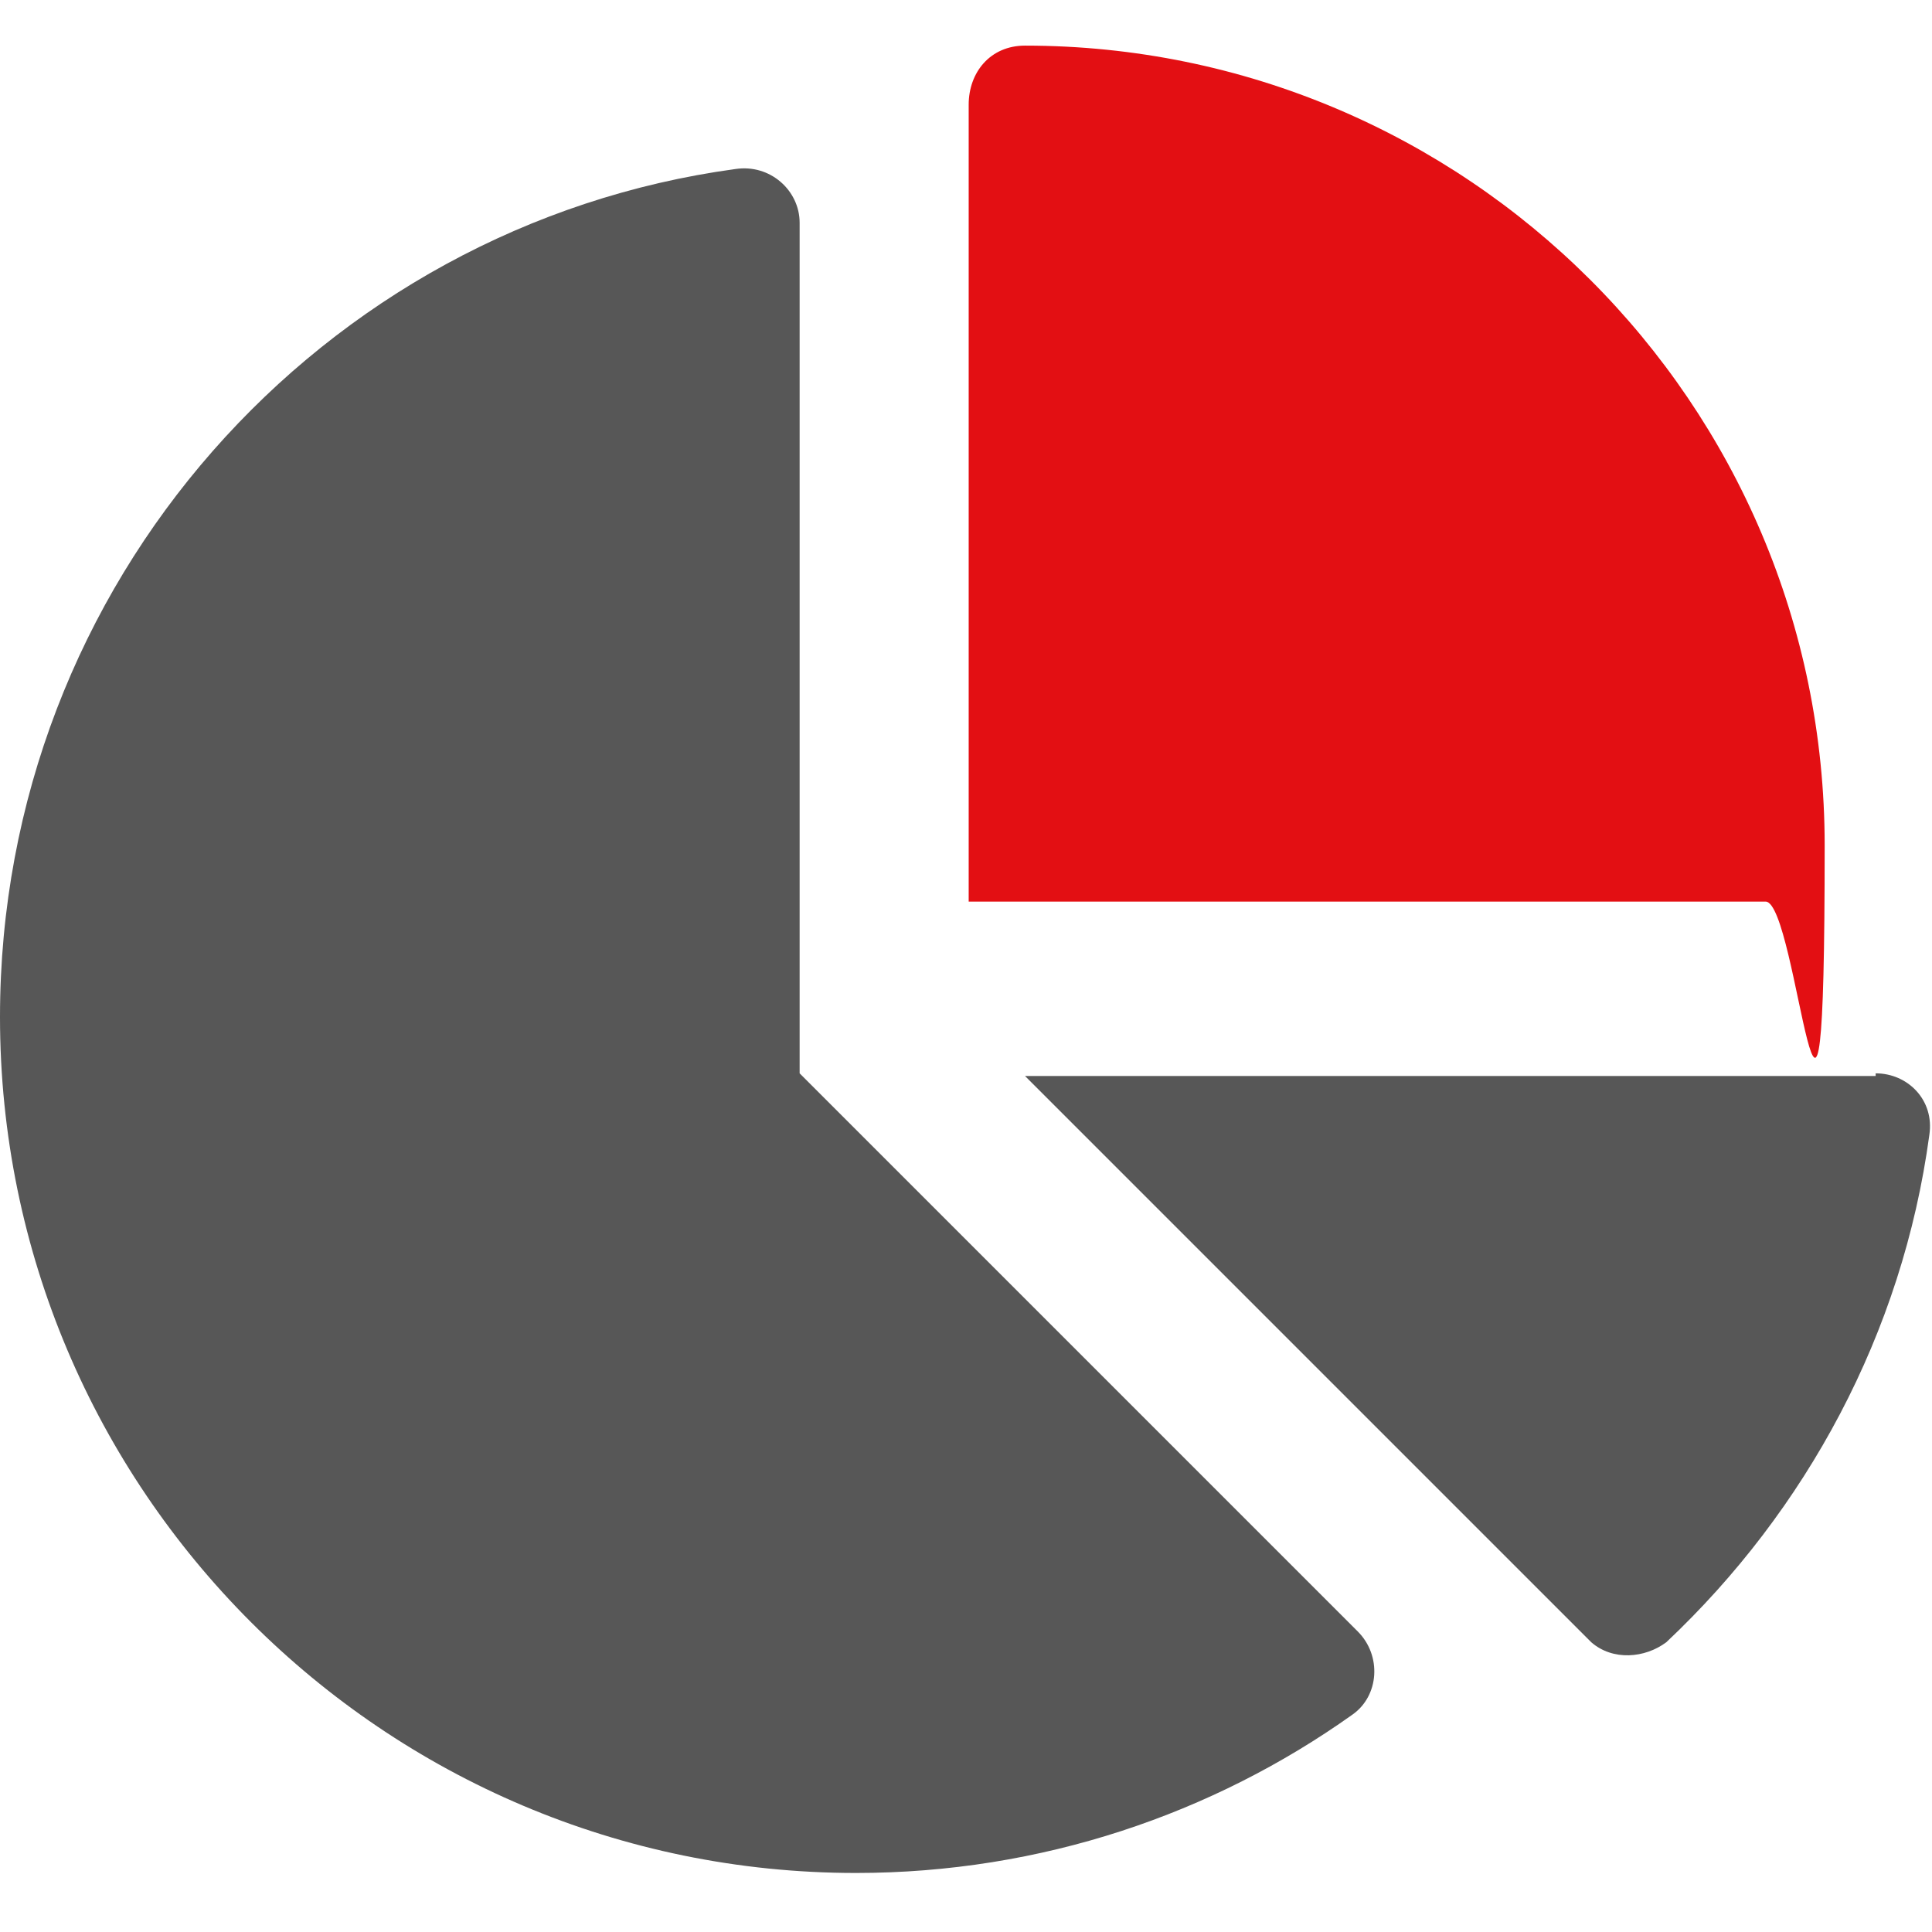
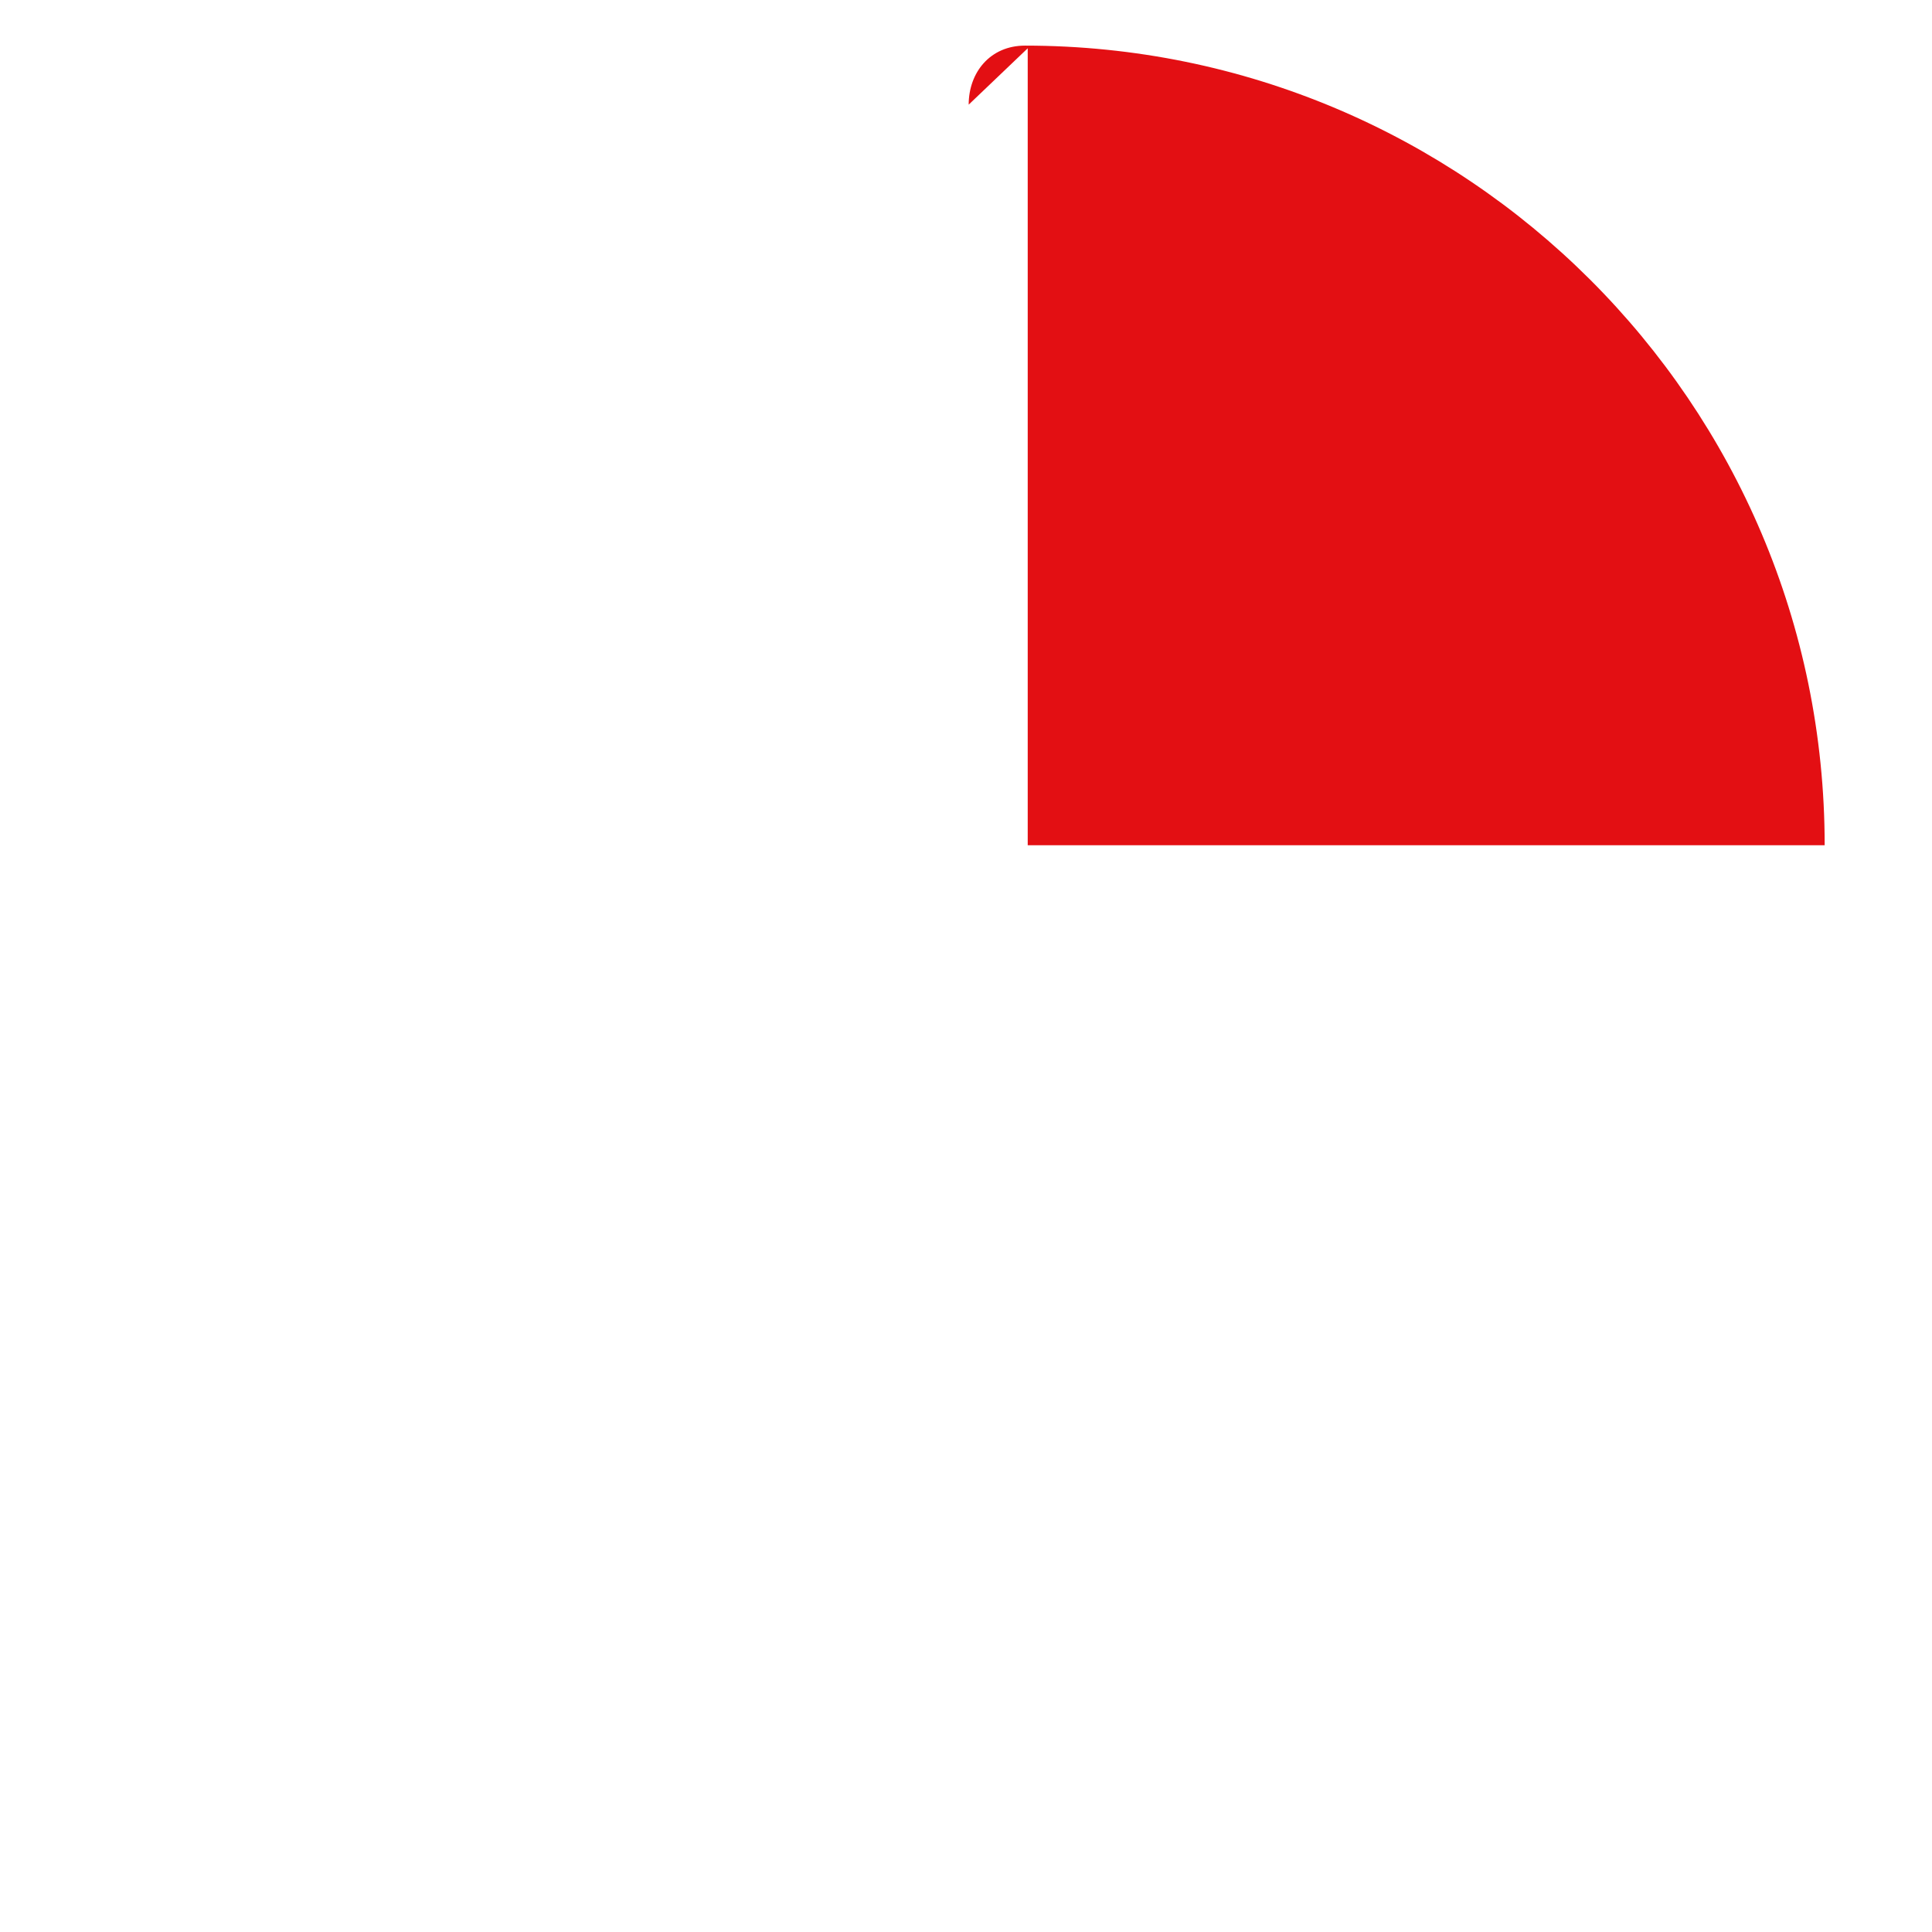
<svg xmlns="http://www.w3.org/2000/svg" id="Warstwa_1" data-name="Warstwa 1" version="1.1" viewBox="0 0 72 72">
  <defs>
    <style>
      .cls-1 {
        fill: #575757;
      }

      .cls-1, .cls-2 {
        stroke-width: 0px;
      }

      .cls-2 {
        fill: #e30f13;
      }
    </style>
  </defs>
  <g id="Warstwa_1-2" data-name="Warstwa 1" image-rendering="optimizeQuality" shape-rendering="geometricPrecision" text-rendering="geometricPrecision">
    <g id="Warstwa_1-2" data-name="Warstwa 1-2">
      <g id="_1614429005136" data-name=" 1614429005136">
-         <path class="cls-1" d="M69.9,40c1.2,0,2.2,1,2,2.3-1,7.4-4.6,14-9.8,18.9-.8.6-2,.7-2.8,0l-21.1-21.1h31.7,0Z" />
-         <path class="cls-1" d="M0,37.9C0,21.7,12,8.4,27.4,6.3c1.3-.2,2.4.8,2.4,2v31.7l20.8,20.8c.9.9.8,2.4-.2,3.1-5.2,3.7-11.6,5.9-18.5,5.9-17.6,0-31.9-14.3-31.9-31.9Z" />
-         <path class="cls-2" d="M36.1,3.9c0-1.2.8-2.2,2.1-2.2,16.4,0,29.8,13.3,29.8,29.8s-1,2.1-2.2,2.1h-29.7s0-29.7,0-29.7Z" />
+         <path class="cls-2" d="M36.1,3.9c0-1.2.8-2.2,2.1-2.2,16.4,0,29.8,13.3,29.8,29.8h-29.7s0-29.7,0-29.7Z" />
      </g>
    </g>
  </g>
</svg>